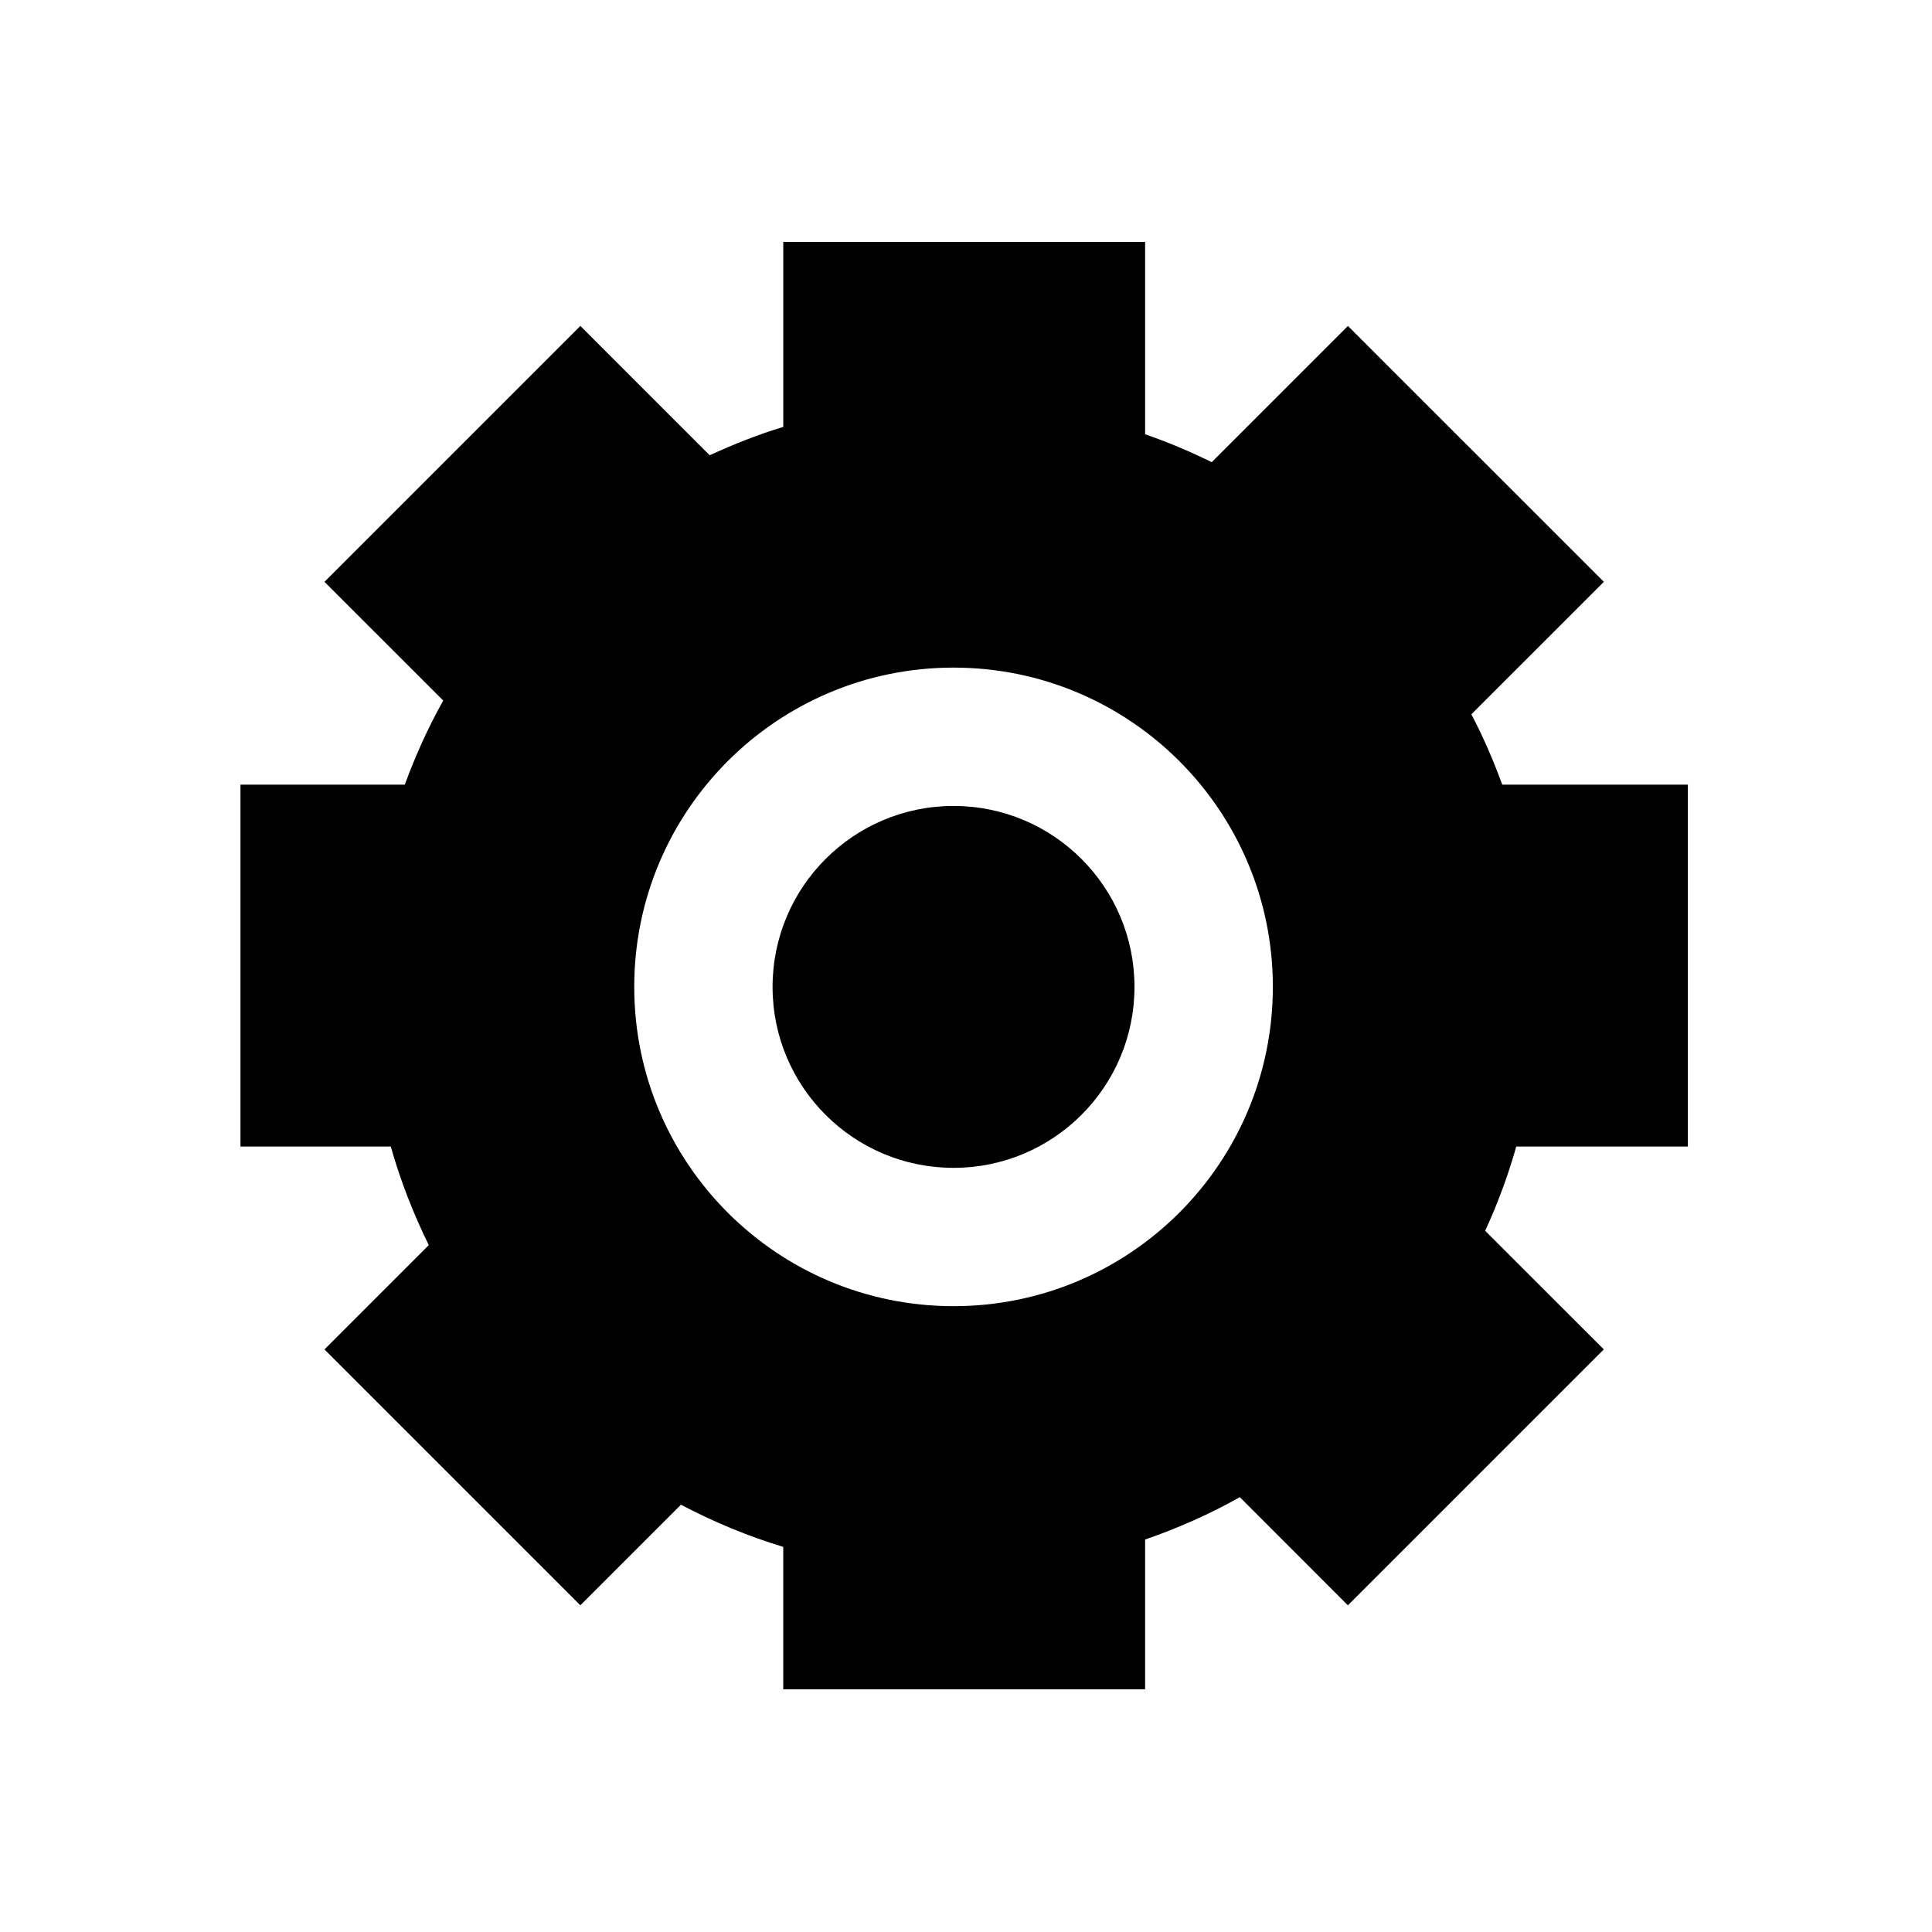
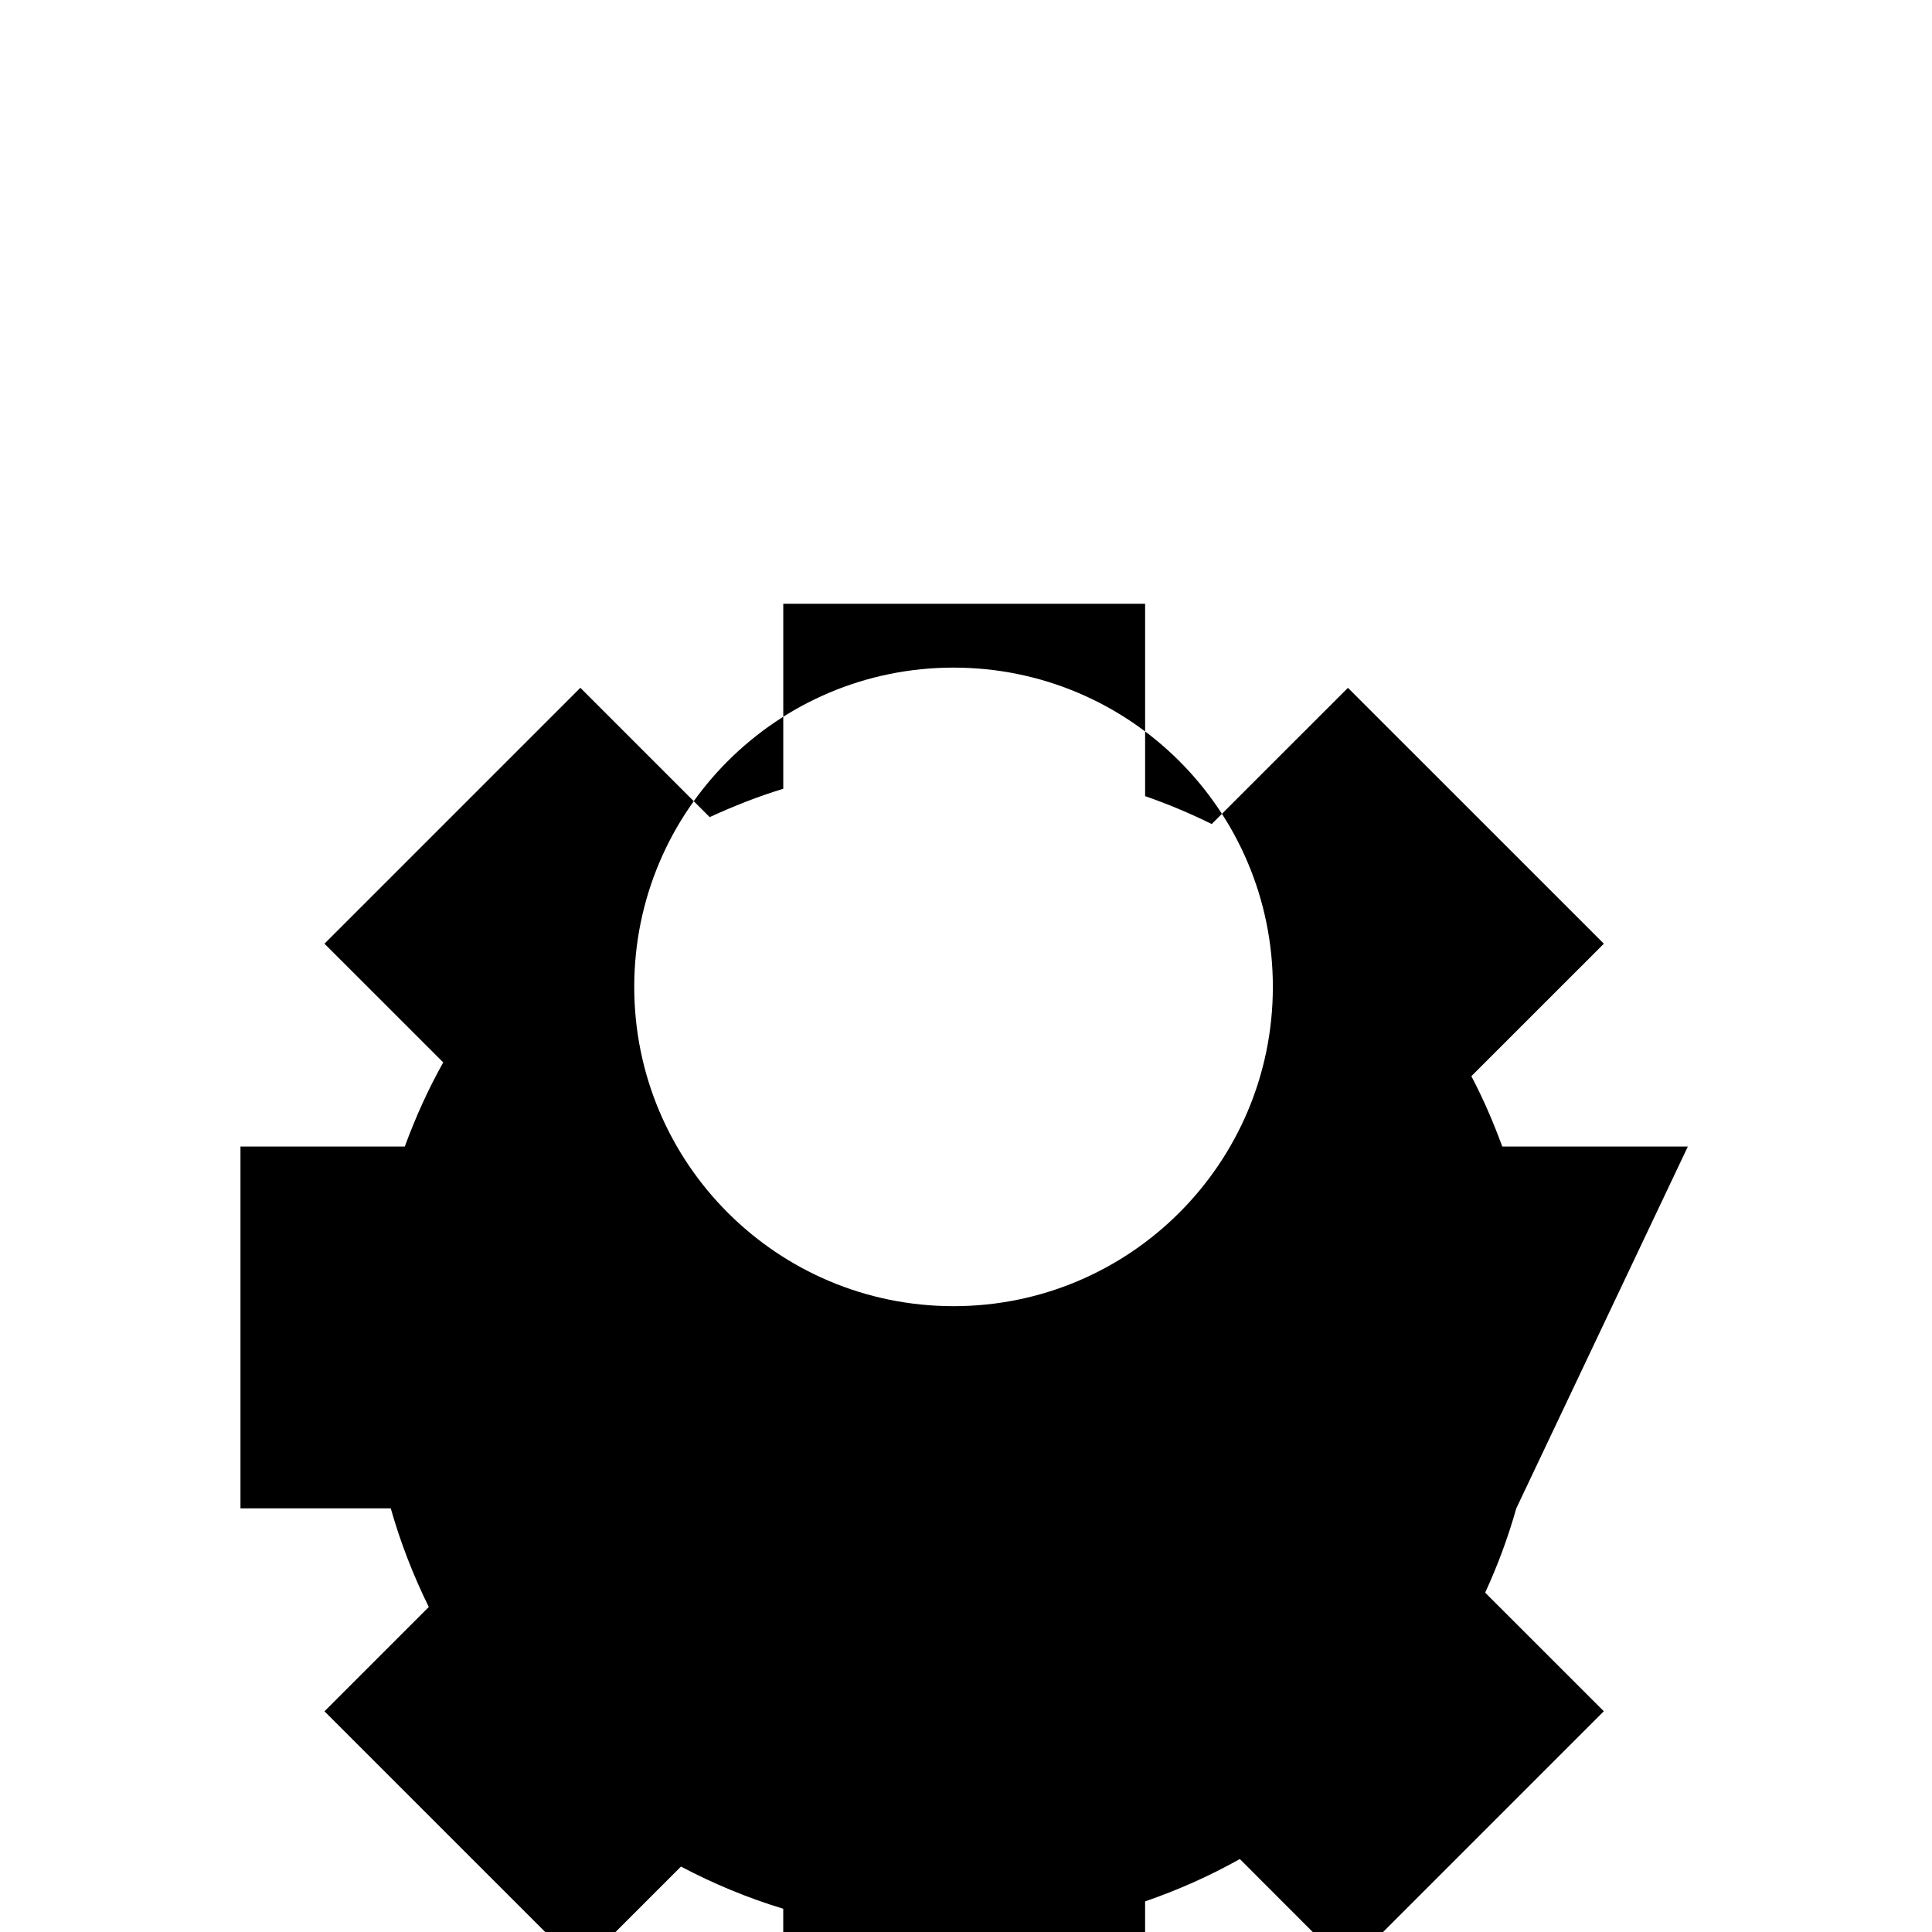
<svg xmlns="http://www.w3.org/2000/svg" fill="#000000" width="800px" height="800px" version="1.1" viewBox="144 144 512 512">
  <g>
-     <path d="m444.65 405.54c0 26.484-21.469 47.953-47.953 47.953s-47.957-21.469-47.957-47.953 21.473-47.953 47.957-47.953 47.953 21.469 47.953 47.953" />
-     <path d="m591.3 447.84v-95.898h-49.18c-2.363-6.414-5.039-12.668-8.195-18.641l35.117-35.109-67.824-67.809-36.098 36.094c-5.703-2.809-11.586-5.289-17.652-7.394v-50.977h-95.895v49.027c-6.727 2.039-13.195 4.617-19.5 7.512l-34.27-34.273-67.816 67.816 31.477 31.465c-3.992 7.098-7.348 14.562-10.188 22.285h-43.547v95.898h39.828c2.578 9.09 5.973 17.797 10.078 26.129l-27.648 27.648 67.816 67.809 26.656-26.656c8.602 4.527 17.648 8.312 27.109 11.172v37.746h95.898v-39.695c8.742-3.023 17.137-6.742 25.102-11.223l28.641 28.66 67.824-67.824-31.449-31.434c3.305-7.172 6.066-14.609 8.246-22.328zm-194.6 42.309c-46.738 0-84.621-37.879-84.621-84.617 0-46.73 37.887-84.609 84.621-84.609 46.738 0 84.621 37.879 84.621 84.609-0.004 46.734-37.883 84.617-84.621 84.617z" />
+     <path d="m591.3 447.84h-49.18c-2.363-6.414-5.039-12.668-8.195-18.641l35.117-35.109-67.824-67.809-36.098 36.094c-5.703-2.809-11.586-5.289-17.652-7.394v-50.977h-95.895v49.027c-6.727 2.039-13.195 4.617-19.5 7.512l-34.27-34.273-67.816 67.816 31.477 31.465c-3.992 7.098-7.348 14.562-10.188 22.285h-43.547v95.898h39.828c2.578 9.09 5.973 17.797 10.078 26.129l-27.648 27.648 67.816 67.809 26.656-26.656c8.602 4.527 17.648 8.312 27.109 11.172v37.746h95.898v-39.695c8.742-3.023 17.137-6.742 25.102-11.223l28.641 28.66 67.824-67.824-31.449-31.434c3.305-7.172 6.066-14.609 8.246-22.328zm-194.6 42.309c-46.738 0-84.621-37.879-84.621-84.617 0-46.73 37.887-84.609 84.621-84.609 46.738 0 84.621 37.879 84.621 84.609-0.004 46.734-37.883 84.617-84.621 84.617z" />
  </g>
</svg>